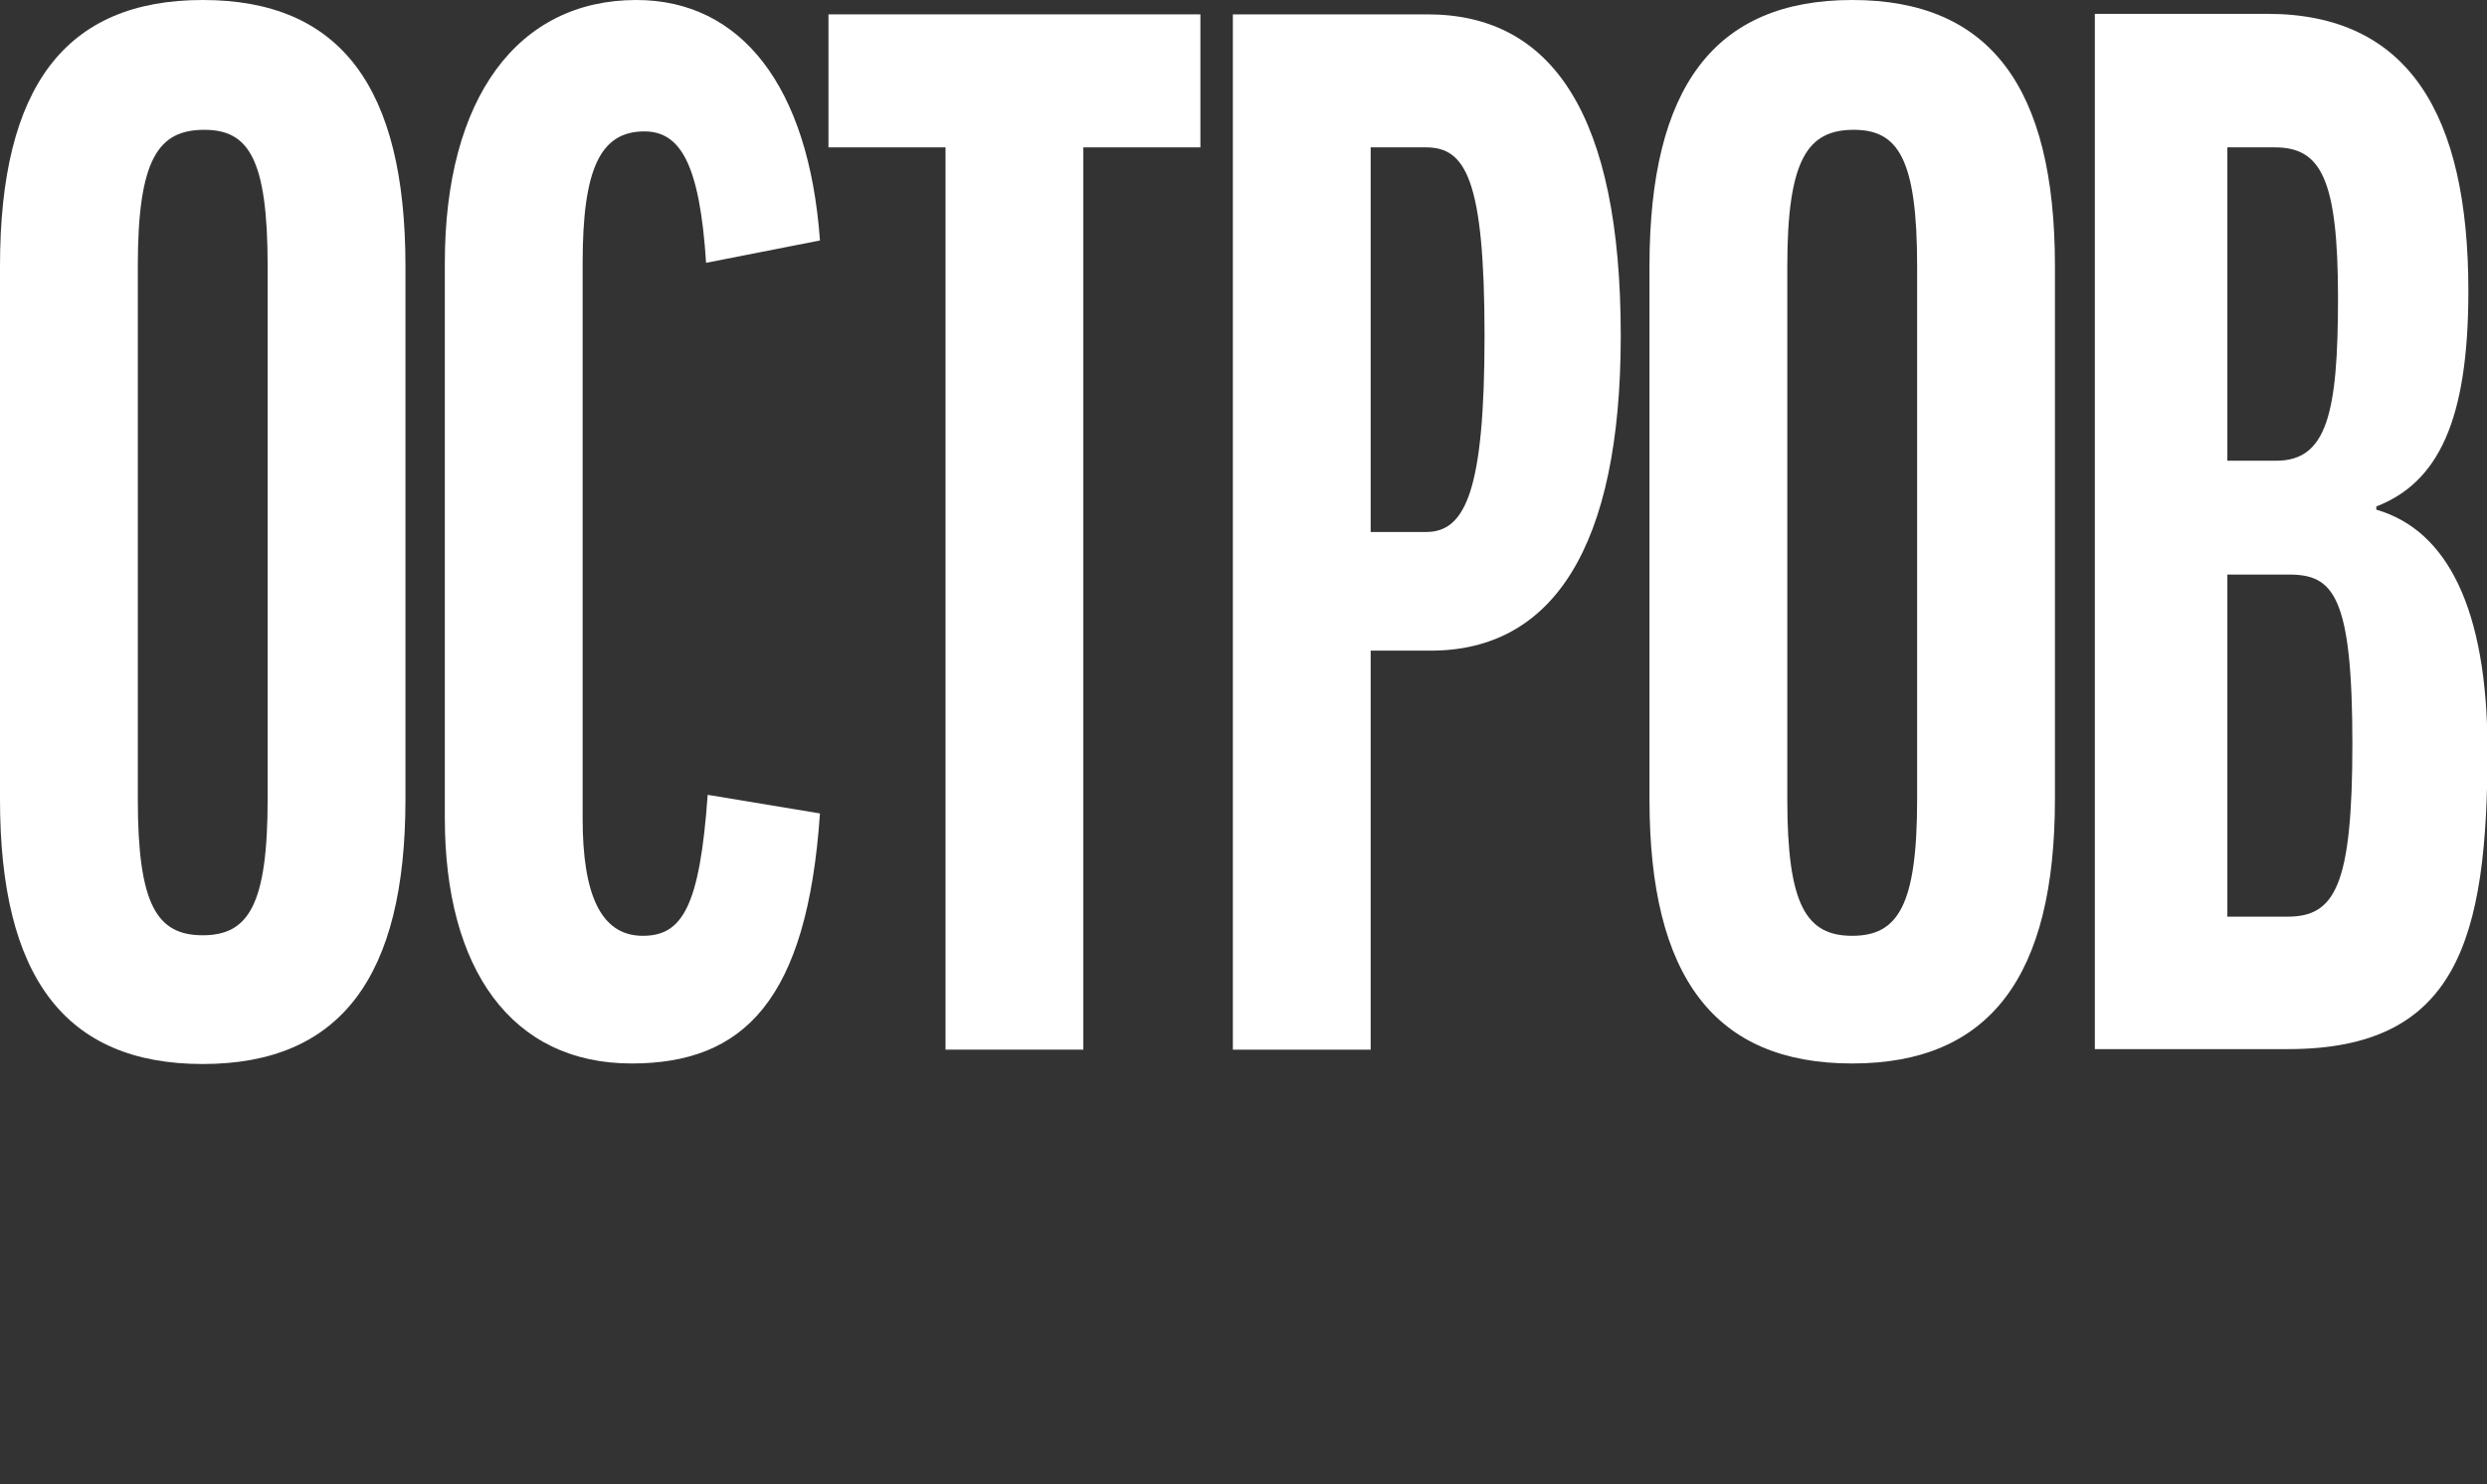
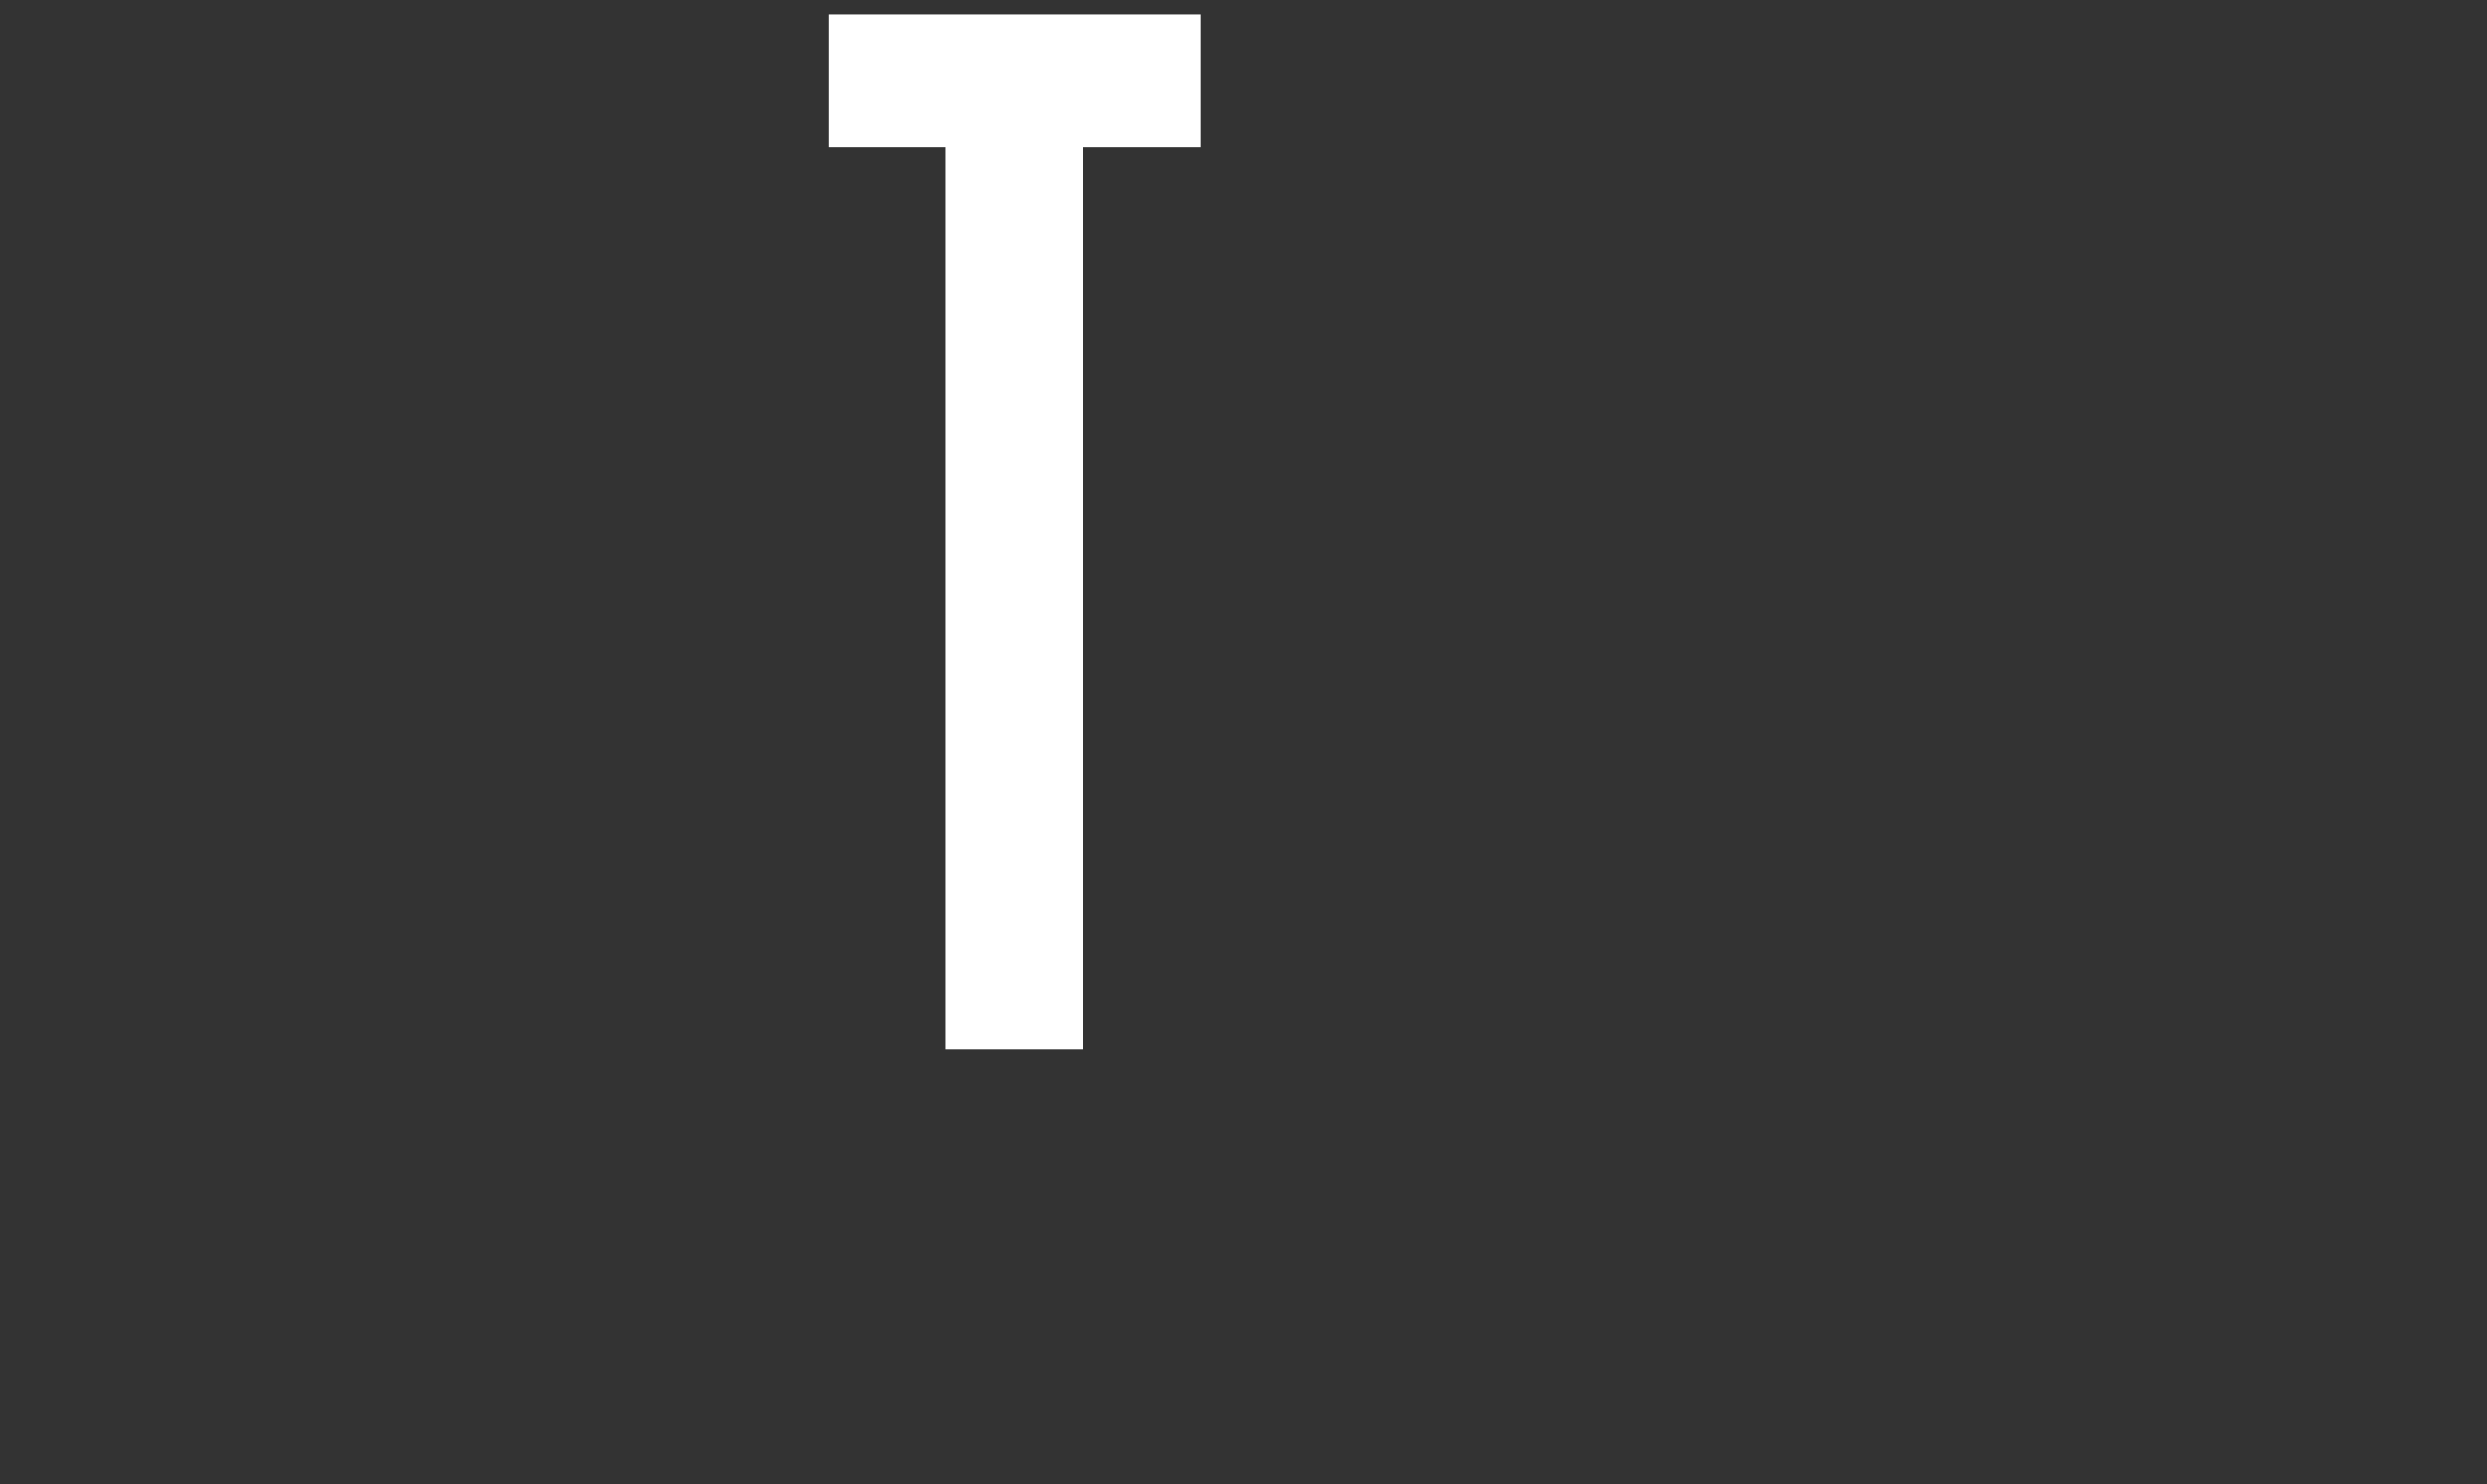
<svg xmlns="http://www.w3.org/2000/svg" id="Layer_1" x="0px" y="0px" width="467.4px" height="279px" viewBox="0 0 467.4 279" style="enable-background:new 0 0 467.4 279;" xml:space="preserve">
  <rect x="0" y="0" width="467.4" height="279" fill="#333333" stroke="none" />
  <style type="text/css"> .st0{fill:#FFFFFF;} </style>
  <g>
-     <path class="st0" d="M133,149.4c-1.5,21.1-4.8,26.5-12.2,26.5c-8,0-11.3-8-11.3-22V49.4c0-17.6,3.3-24.7,11.6-24.7 c6.8,0,10.4,6.2,11.6,24.7l21.4-4.2C152,16.1,139.2,0,119.6,0c-22.3,0-36,18.4-36,49.4v104.4c0,28.3,12.5,46.1,35.1,46.1 c21.1,0,33-11.9,35.4-47L133,149.4z" />
    <polygon class="st0" points="225.6,2.7 155.7,2.7 155.7,27.7 177.7,27.7 177.7,197.3 203.6,197.3 203.6,27.7 225.6,27.7 " />
-     <path class="st0" d="M304.6,63.1c0-41.4-12.8-60.4-36.3-60.4h-36.6v194.6h25.9v-75h11.3C291.8,122.3,304.6,102.9,304.6,63.1z M257.6,100V27.7H268c7.4,0,11,5.9,11,35.4c0,29.2-3.6,36.9-11,36.9C268,100,257.6,100,257.6,100z" />
-     <path class="st0" d="M446.6,95.8v-0.6c11.6-4.5,17.3-16.1,17.3-40.5c0-33.3-11.3-52.1-37.8-52.1h-32.4v194.6h36.3 c31.8,0,37.5-20.5,37.5-56.5C467.4,114.5,460,99.7,446.6,95.8z M418.6,27.7h8.9c8.6,0,11.9,5.7,11.9,28.3 c0,21.7-2.1,30.6-11.6,30.6h-9.2L418.6,27.7L418.6,27.7z M429.9,172.3h-11.3V108h11.6c8.3,0,11.9,3.9,11.9,31.8 C442.1,166.6,438.8,172.3,429.9,172.3z" />
-     <path class="st0" d="M348.1,199.9c25.9,0,38.1-16.4,38.1-49.7V50c0-33.6-12.2-50-38.1-50S310,16.4,310,50v100.3 C310,183.6,322.2,199.9,348.1,199.9z M335.9,50c0-20.2,3.9-25.6,12.5-25.6c8.3,0,11.9,5.4,11.9,25.6v100.3 c0,19.9-3.6,25.6-12.2,25.6s-12.2-5.7-12.2-25.6L335.9,50L335.9,50z" />
-     <path class="st0" d="M38.1,0C12.2,0,0,16.4,0,50v100.3c0,33.3,12.2,49.7,38.1,49.7s38.1-16.4,38.1-49.7V50C76.2,16.4,64,0,38.1,0z M50.3,150.2c0,19.9-3.6,25.6-12.2,25.6s-12.2-5.7-12.2-25.6V50c0-20.2,3.9-25.6,12.5-25.6c8.3,0,11.9,5.4,11.9,25.6L50.3,150.2 L50.3,150.2z" />
  </g>
</svg>